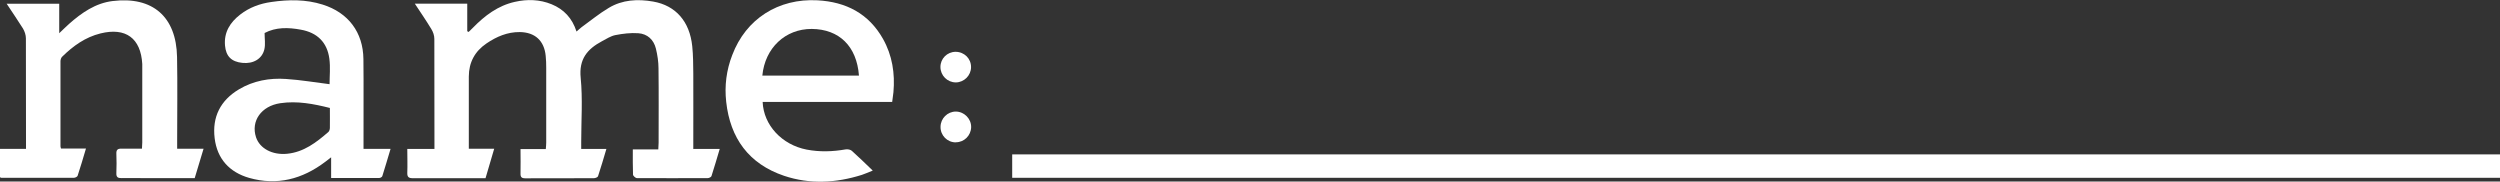
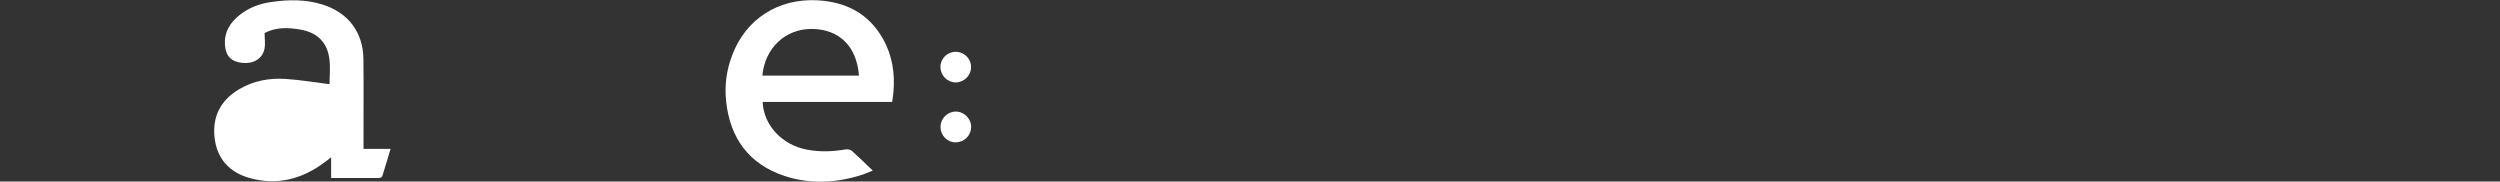
<svg xmlns="http://www.w3.org/2000/svg" id="Capa_2" data-name="Capa 2" viewBox="0 0 239.33 17.38">
  <rect x="0" y="0" width="239.33" height="17.38" fill="#333333" stroke="none" />
  <defs>
    <style> .cls-1 { fill: #fff; } </style>
  </defs>
  <g id="Capa_2-2" data-name="Capa 2">
    <g>
-       <path class="cls-1" d="m96.9,17.02v-2.24h142.44v2.24H96.9Z" />
-       <path class="cls-1" d="m66.39,14.26h2.51c-.27.91-.52,1.76-.79,2.6-.03.09-.23.19-.35.19-2.26.01-4.53.01-6.79,0-.13,0-.36-.21-.37-.33-.03-.77-.02-1.55-.02-2.42h2.44c.02-.27.03-.45.03-.63,0-2.37.02-4.74-.01-7.11,0-.64-.1-1.29-.25-1.91-.21-.85-.81-1.41-1.69-1.47-.72-.05-1.47.04-2.19.18-.45.09-.87.37-1.29.59-1.4.75-2.21,1.71-2.03,3.5.2,2.03.05,4.09.05,6.14v.67h2.41c-.28.93-.52,1.78-.8,2.61-.03.1-.26.19-.4.19-2.19.01-4.38,0-6.56.01-.35,0-.47-.11-.46-.46.02-.75,0-1.51,0-2.34h2.42c.02-.25.04-.43.04-.61,0-2.39,0-4.78,0-7.17,0-.38-.01-.76-.05-1.14-.14-1.45-1.02-2.26-2.48-2.28-1.18-.01-2.22.43-3.19,1.09q-1.68,1.14-1.69,3.16c0,2.07,0,4.13,0,6.2v.72h2.43c-.29.98-.55,1.87-.83,2.82-.41,0-.8,0-1.2,0-1.92,0-3.84,0-5.76,0-.39,0-.54-.11-.53-.51.03-.73,0-1.47,0-2.29h2.6v-.64c0-3.3,0-6.6-.01-9.9,0-.32-.12-.67-.29-.94-.49-.81-1.02-1.58-1.58-2.43h5.02v2.64s.08.04.13.07c.14-.13.27-.27.41-.4,1.13-1.16,2.4-2.12,4.01-2.48,1.19-.27,2.38-.24,3.53.23,1.17.48,1.97,1.33,2.38,2.61.19-.16.33-.3.49-.42.86-.62,1.68-1.3,2.59-1.84,1.31-.79,2.78-.87,4.26-.61,2.17.38,3.5,1.92,3.74,4.28.09.87.09,1.74.1,2.61.01,2.18,0,4.36,0,6.54,0,.2,0,.41,0,.7Z" />
-       <path class="cls-1" d="m19.49,14.23c-.3,1-.57,1.89-.85,2.82-1.74,0-3.45,0-5.16,0-.61,0-1.22-.01-1.83,0-.35.01-.53-.08-.51-.47.03-.62.02-1.25,0-1.88-.01-.35.12-.47.46-.47.64.01,1.29,0,1.99,0,.01-.23.03-.41.03-.59,0-2.37,0-4.74,0-7.11,0-.13,0-.27,0-.4-.14-2.47-1.58-3.53-4-2.93-1.45.36-2.61,1.19-3.66,2.22-.11.1-.17.29-.17.45,0,2.71,0,5.42,0,8.13,0,.05.02.11.05.22h2.39c-.28.93-.52,1.78-.8,2.61-.03.09-.23.19-.35.19-2.32,0-4.64,0-6.96,0-.03,0-.07-.03-.13-.06v-2.71h2.5v-.68c0-3.3,0-6.6-.01-9.9,0-.32-.12-.67-.28-.94C1.72,1.96,1.19,1.2.64.36h5.03v2.82c.38-.36.65-.63.94-.89C7.82,1.22,9.14.3,10.78.1c3.83-.47,6.1,1.5,6.17,5.36.05,2.67.01,5.35.01,8.02,0,.23,0,.45,0,.76h2.52Z" />
-       <path class="cls-1" d="m34.8,14.25h2.59c-.28.92-.52,1.77-.79,2.61-.03.09-.19.18-.3.18-1.52.01-3.03,0-4.6,0v-1.98c-.25.19-.41.31-.56.43-2.19,1.66-4.62,2.3-7.29,1.54-1.88-.54-3.06-1.82-3.3-3.79-.25-2.04.55-3.63,2.33-4.69,1.38-.82,2.92-1.1,4.5-.99,1.4.09,2.78.33,4.17.5,0-.76.09-1.62-.02-2.44-.21-1.57-1.16-2.5-2.74-2.78-1.19-.22-2.38-.25-3.46.32,0,.55.09,1.07-.02,1.55-.21.93-1.07,1.42-2.11,1.31-1.05-.11-1.57-.63-1.66-1.66-.11-1.28.49-2.22,1.46-2.97.88-.68,1.89-1.05,2.98-1.2,1.65-.24,3.3-.26,4.91.25,2.45.77,3.87,2.65,3.9,5.21.03,2.63,0,5.27.01,7.9,0,.21,0,.41,0,.72Zm-3.2-3.91c-1.59-.4-3.15-.7-4.77-.46-1.82.27-2.83,1.71-2.32,3.26.36,1.08,1.57,1.72,2.98,1.58,1.6-.16,2.8-1.09,3.95-2.09.09-.08.14-.26.14-.4.01-.6,0-1.21,0-1.89Z" />
+       <path class="cls-1" d="m34.8,14.25h2.59c-.28.92-.52,1.77-.79,2.61-.03.09-.19.18-.3.18-1.52.01-3.03,0-4.6,0v-1.98c-.25.19-.41.31-.56.43-2.19,1.66-4.62,2.3-7.29,1.54-1.88-.54-3.06-1.82-3.3-3.79-.25-2.04.55-3.63,2.33-4.69,1.38-.82,2.92-1.1,4.5-.99,1.4.09,2.78.33,4.17.5,0-.76.09-1.62-.02-2.44-.21-1.57-1.16-2.5-2.74-2.78-1.19-.22-2.38-.25-3.46.32,0,.55.09,1.07-.02,1.55-.21.93-1.07,1.42-2.11,1.31-1.05-.11-1.57-.63-1.66-1.66-.11-1.28.49-2.22,1.46-2.97.88-.68,1.89-1.05,2.98-1.2,1.65-.24,3.3-.26,4.91.25,2.45.77,3.87,2.65,3.9,5.21.03,2.63,0,5.27.01,7.9,0,.21,0,.41,0,.72Zm-3.2-3.91Z" />
      <path class="cls-1" d="m85.42,9.76h-12.41c.09,2.22,1.84,4.1,4.21,4.56,1.25.24,2.49.2,3.74-.02.19-.03.46.02.59.14.65.58,1.27,1.19,2,1.89-.43.17-.73.31-1.04.41-2.47.78-4.98.92-7.45.09-3.37-1.14-5.16-3.6-5.54-7.09-.17-1.52.02-3.03.58-4.47C71.41,1.8,74.52-.17,78.26.03c2.74.15,4.9,1.27,6.27,3.69.89,1.58,1.16,3.31,1,5.11-.03.28-.07.56-.12.93Zm-3.19-2.52c-.21-2.81-1.89-4.45-4.52-4.47-2.53-.01-4.48,1.82-4.73,4.47h9.24Z" />
      <path class="cls-1" d="m91.5,13.63c-.82,0-1.48-.67-1.46-1.5.01-.8.67-1.45,1.46-1.45.8,0,1.49.69,1.47,1.5-.02.8-.67,1.44-1.46,1.44Z" />
      <path class="cls-1" d="m91.48,4.96c.83,0,1.49.65,1.48,1.47,0,.79-.66,1.45-1.45,1.46-.82,0-1.48-.66-1.48-1.48,0-.8.64-1.44,1.44-1.45Z" />
    </g>
  </g>
</svg>